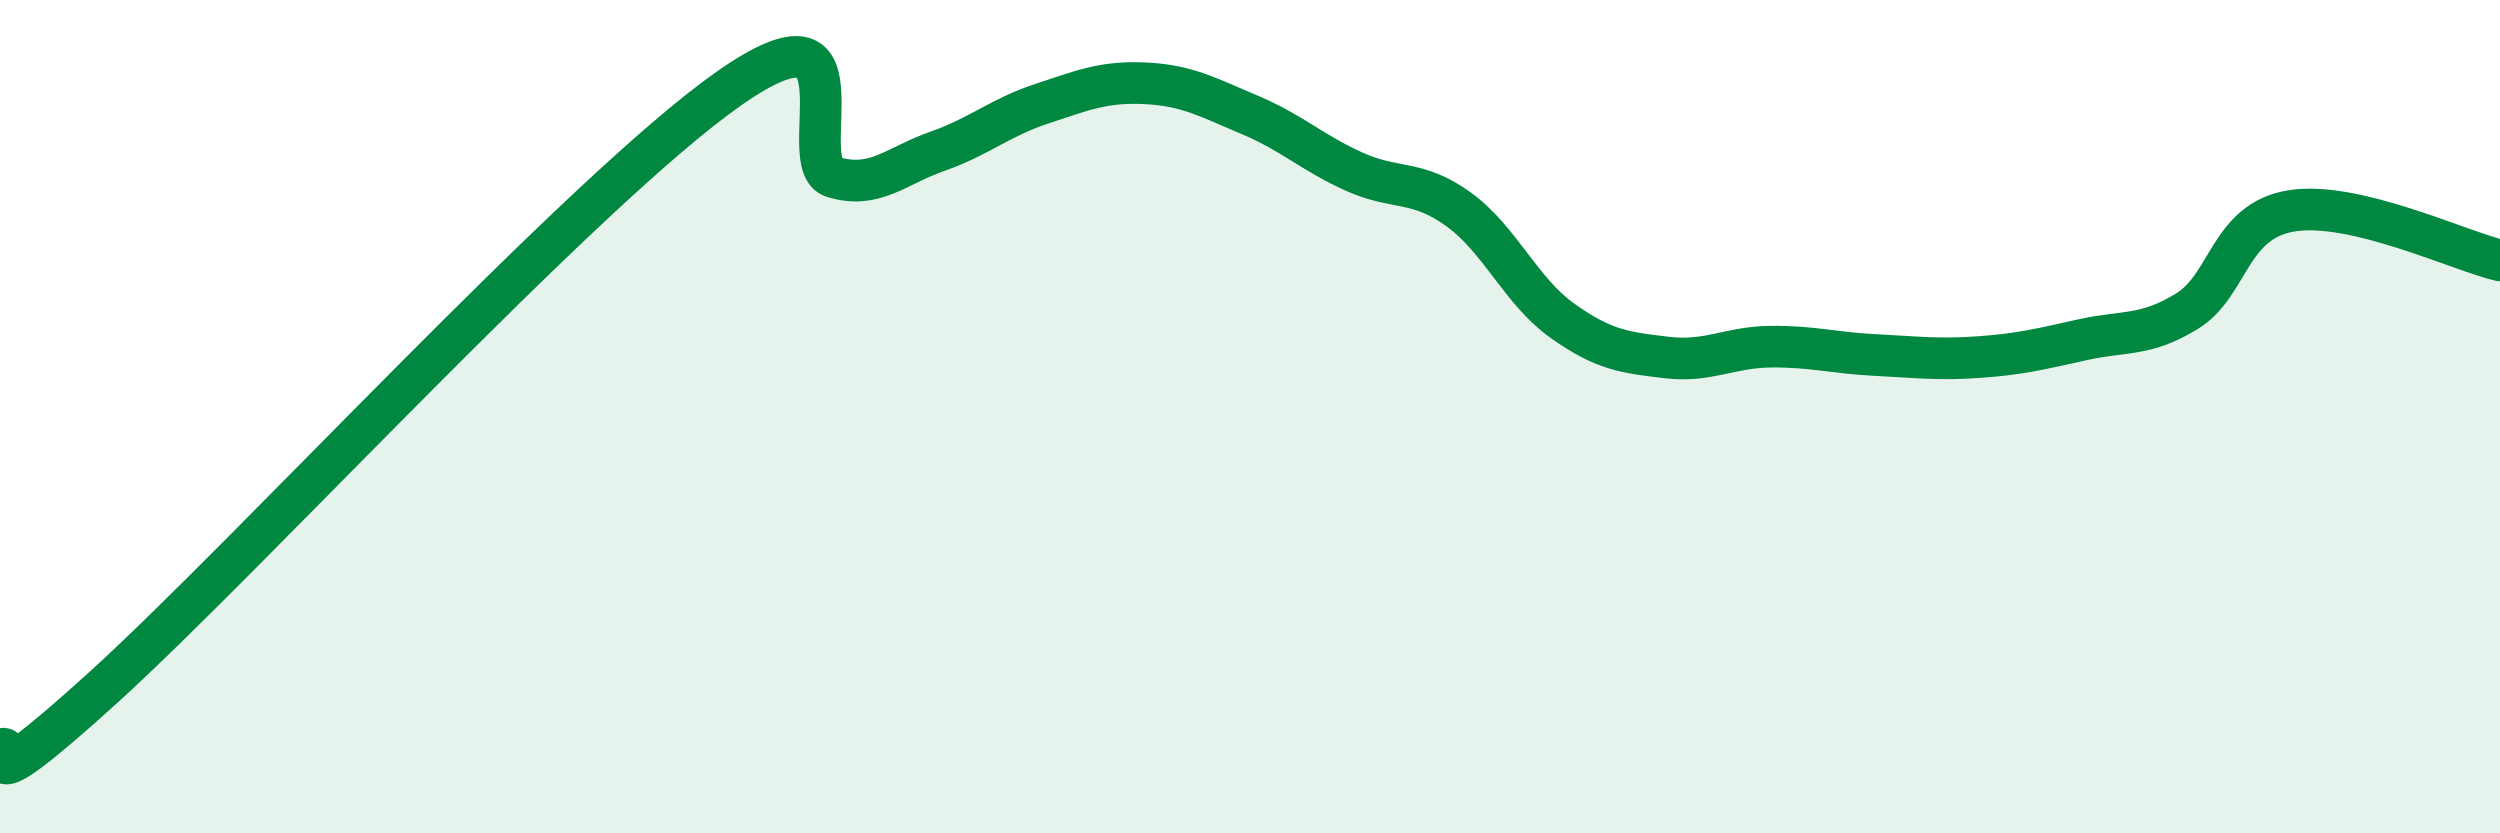
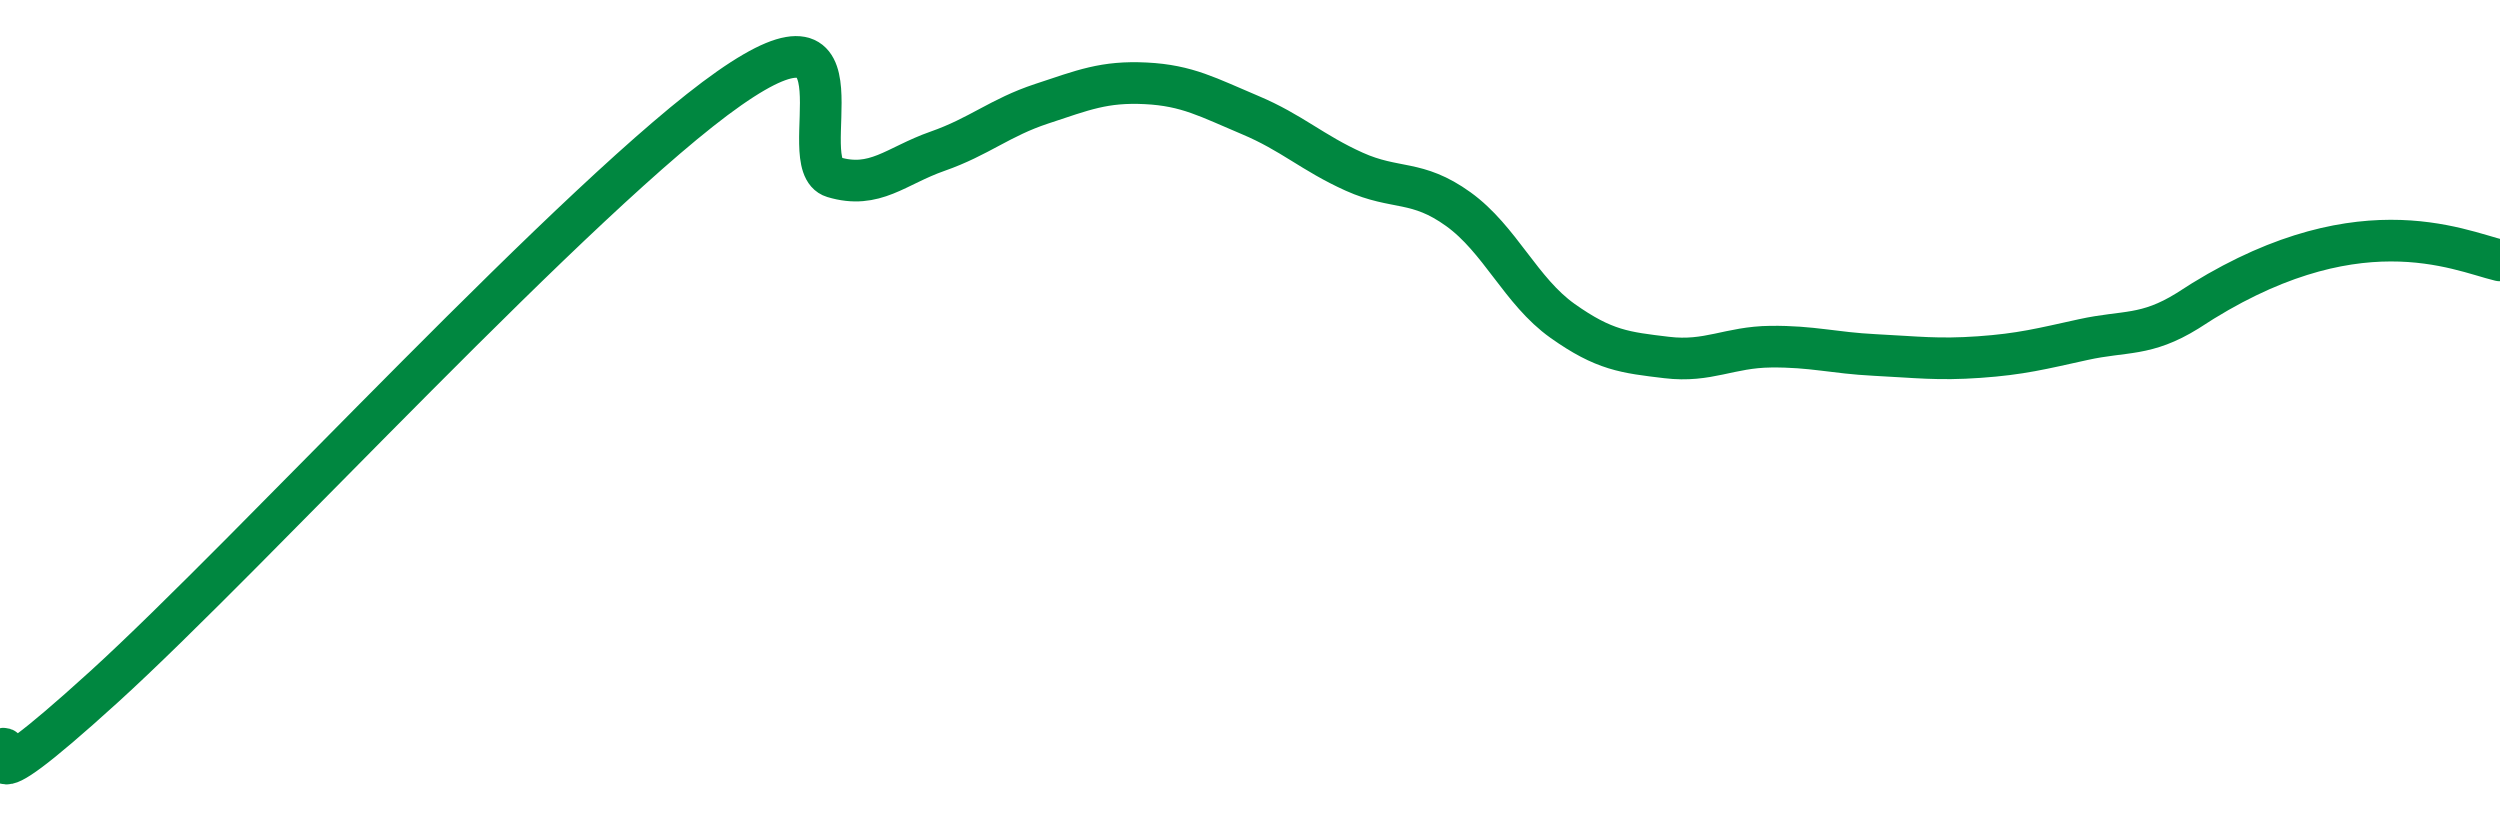
<svg xmlns="http://www.w3.org/2000/svg" width="60" height="20" viewBox="0 0 60 20">
-   <path d="M 0,18 C 0.5,17.7 -1,19.66 2.5,16.48 C 6,13.3 14,4.57 17.5,2.12 C 21,-0.33 19,3.95 20,4.25 C 21,4.55 21.5,3.98 22.5,3.63 C 23.5,3.28 24,2.82 25,2.49 C 26,2.16 26.5,1.95 27.5,2 C 28.5,2.05 29,2.34 30,2.76 C 31,3.18 31.5,3.67 32.5,4.12 C 33.5,4.57 34,4.3 35,5.02 C 36,5.74 36.5,6.99 37.5,7.7 C 38.5,8.41 39,8.46 40,8.58 C 41,8.7 41.5,8.33 42.5,8.32 C 43.5,8.31 44,8.47 45,8.52 C 46,8.57 46.5,8.64 47.5,8.57 C 48.5,8.5 49,8.37 50,8.15 C 51,7.93 51.5,8.08 52.5,7.46 C 53.5,6.84 53.5,5.3 55,5.06 C 56.5,4.82 59,6.01 60,6.25L60 20L0 20Z" fill="#008740" opacity="0.1" stroke-linecap="round" stroke-linejoin="round" />
-   <path d="M 0,18 C 0.5,17.7 -1,19.66 2.5,16.48 C 6,13.3 14,4.57 17.5,2.12 C 21,-0.33 19,3.95 20,4.25 C 21,4.55 21.5,3.98 22.5,3.63 C 23.5,3.28 24,2.82 25,2.49 C 26,2.16 26.5,1.95 27.5,2 C 28.5,2.05 29,2.34 30,2.76 C 31,3.18 31.5,3.67 32.5,4.12 C 33.5,4.57 34,4.3 35,5.02 C 36,5.74 36.5,6.99 37.5,7.7 C 38.5,8.41 39,8.46 40,8.58 C 41,8.7 41.5,8.33 42.5,8.32 C 43.5,8.31 44,8.47 45,8.52 C 46,8.57 46.5,8.64 47.5,8.57 C 48.5,8.5 49,8.37 50,8.15 C 51,7.93 51.5,8.08 52.5,7.46 C 53.5,6.84 53.5,5.3 55,5.06 C 56.5,4.82 59,6.01 60,6.25" stroke="#008740" stroke-width="1" fill="none" stroke-linecap="round" stroke-linejoin="round" />
+   <path d="M 0,18 C 0.5,17.7 -1,19.66 2.5,16.48 C 6,13.3 14,4.57 17.5,2.12 C 21,-0.33 19,3.95 20,4.25 C 21,4.55 21.5,3.98 22.5,3.63 C 23.5,3.28 24,2.82 25,2.49 C 26,2.16 26.5,1.95 27.5,2 C 28.5,2.05 29,2.34 30,2.76 C 31,3.18 31.5,3.67 32.5,4.12 C 33.5,4.57 34,4.3 35,5.02 C 36,5.74 36.5,6.99 37.5,7.7 C 38.5,8.41 39,8.46 40,8.58 C 41,8.7 41.5,8.33 42.5,8.32 C 43.5,8.31 44,8.47 45,8.52 C 46,8.57 46.5,8.64 47.5,8.57 C 48.5,8.5 49,8.37 50,8.15 C 51,7.93 51.5,8.08 52.5,7.46 C 56.5,4.82 59,6.01 60,6.25" stroke="#008740" stroke-width="1" fill="none" stroke-linecap="round" stroke-linejoin="round" />
</svg>